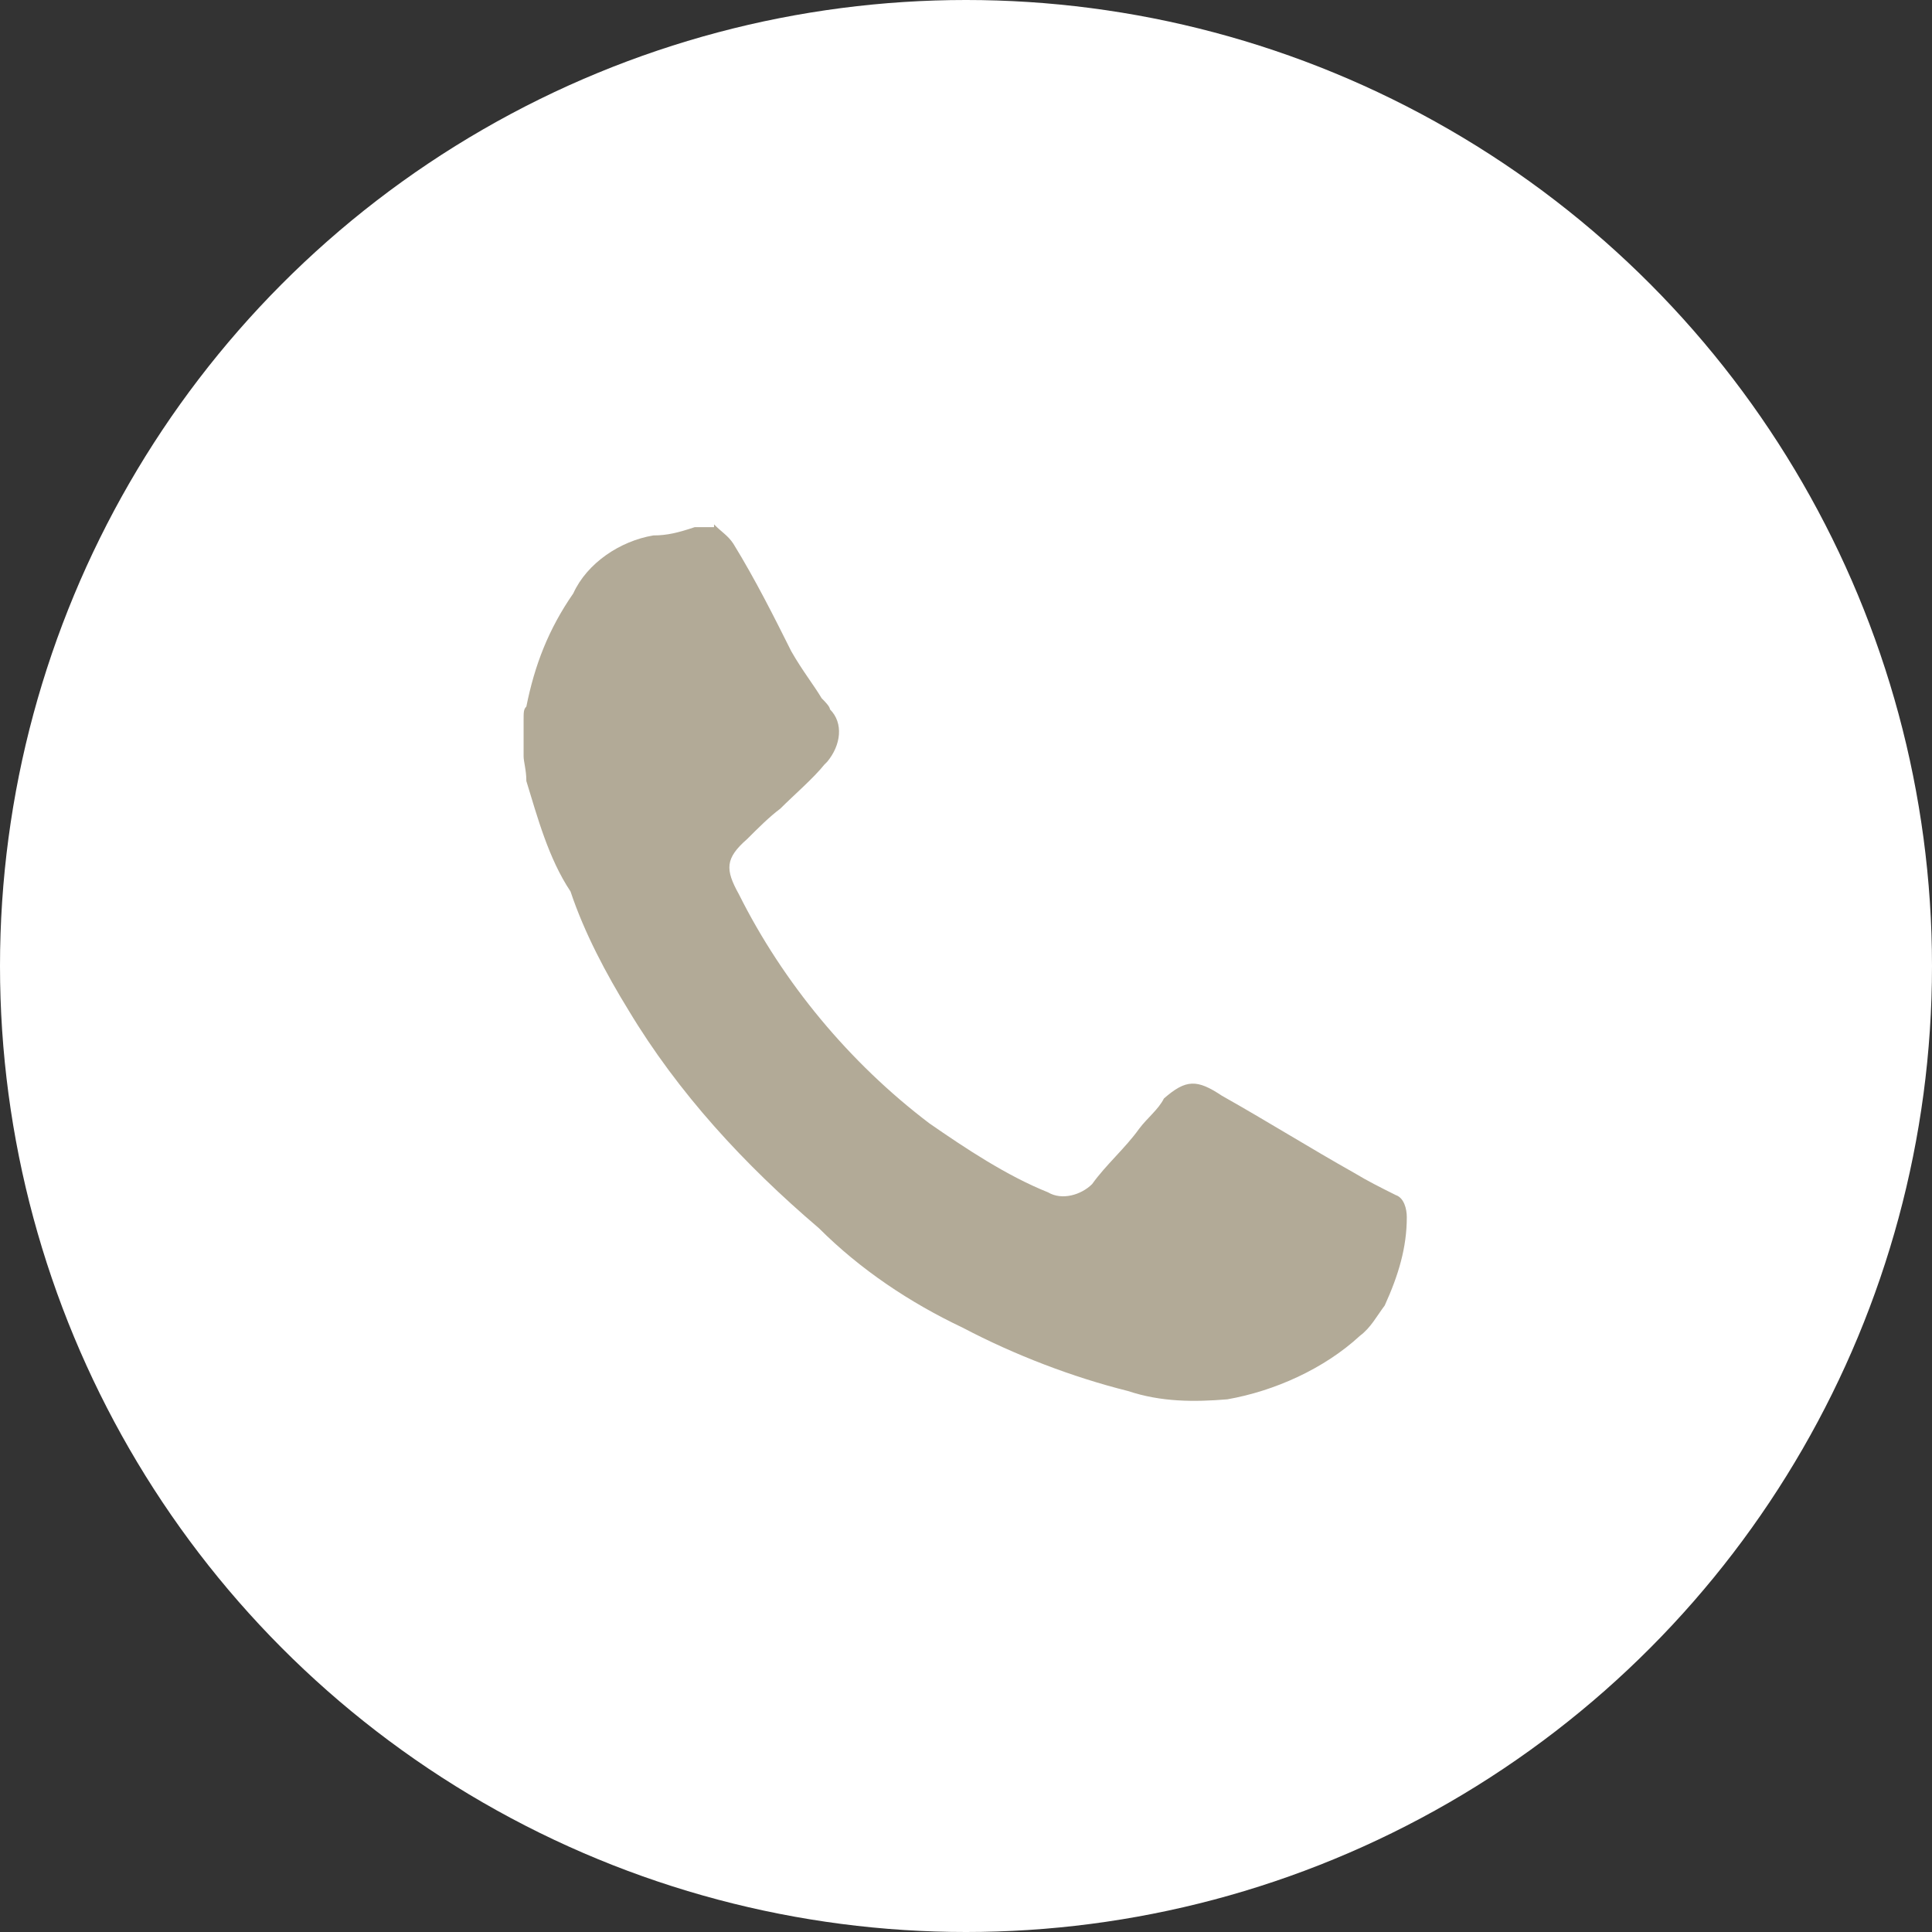
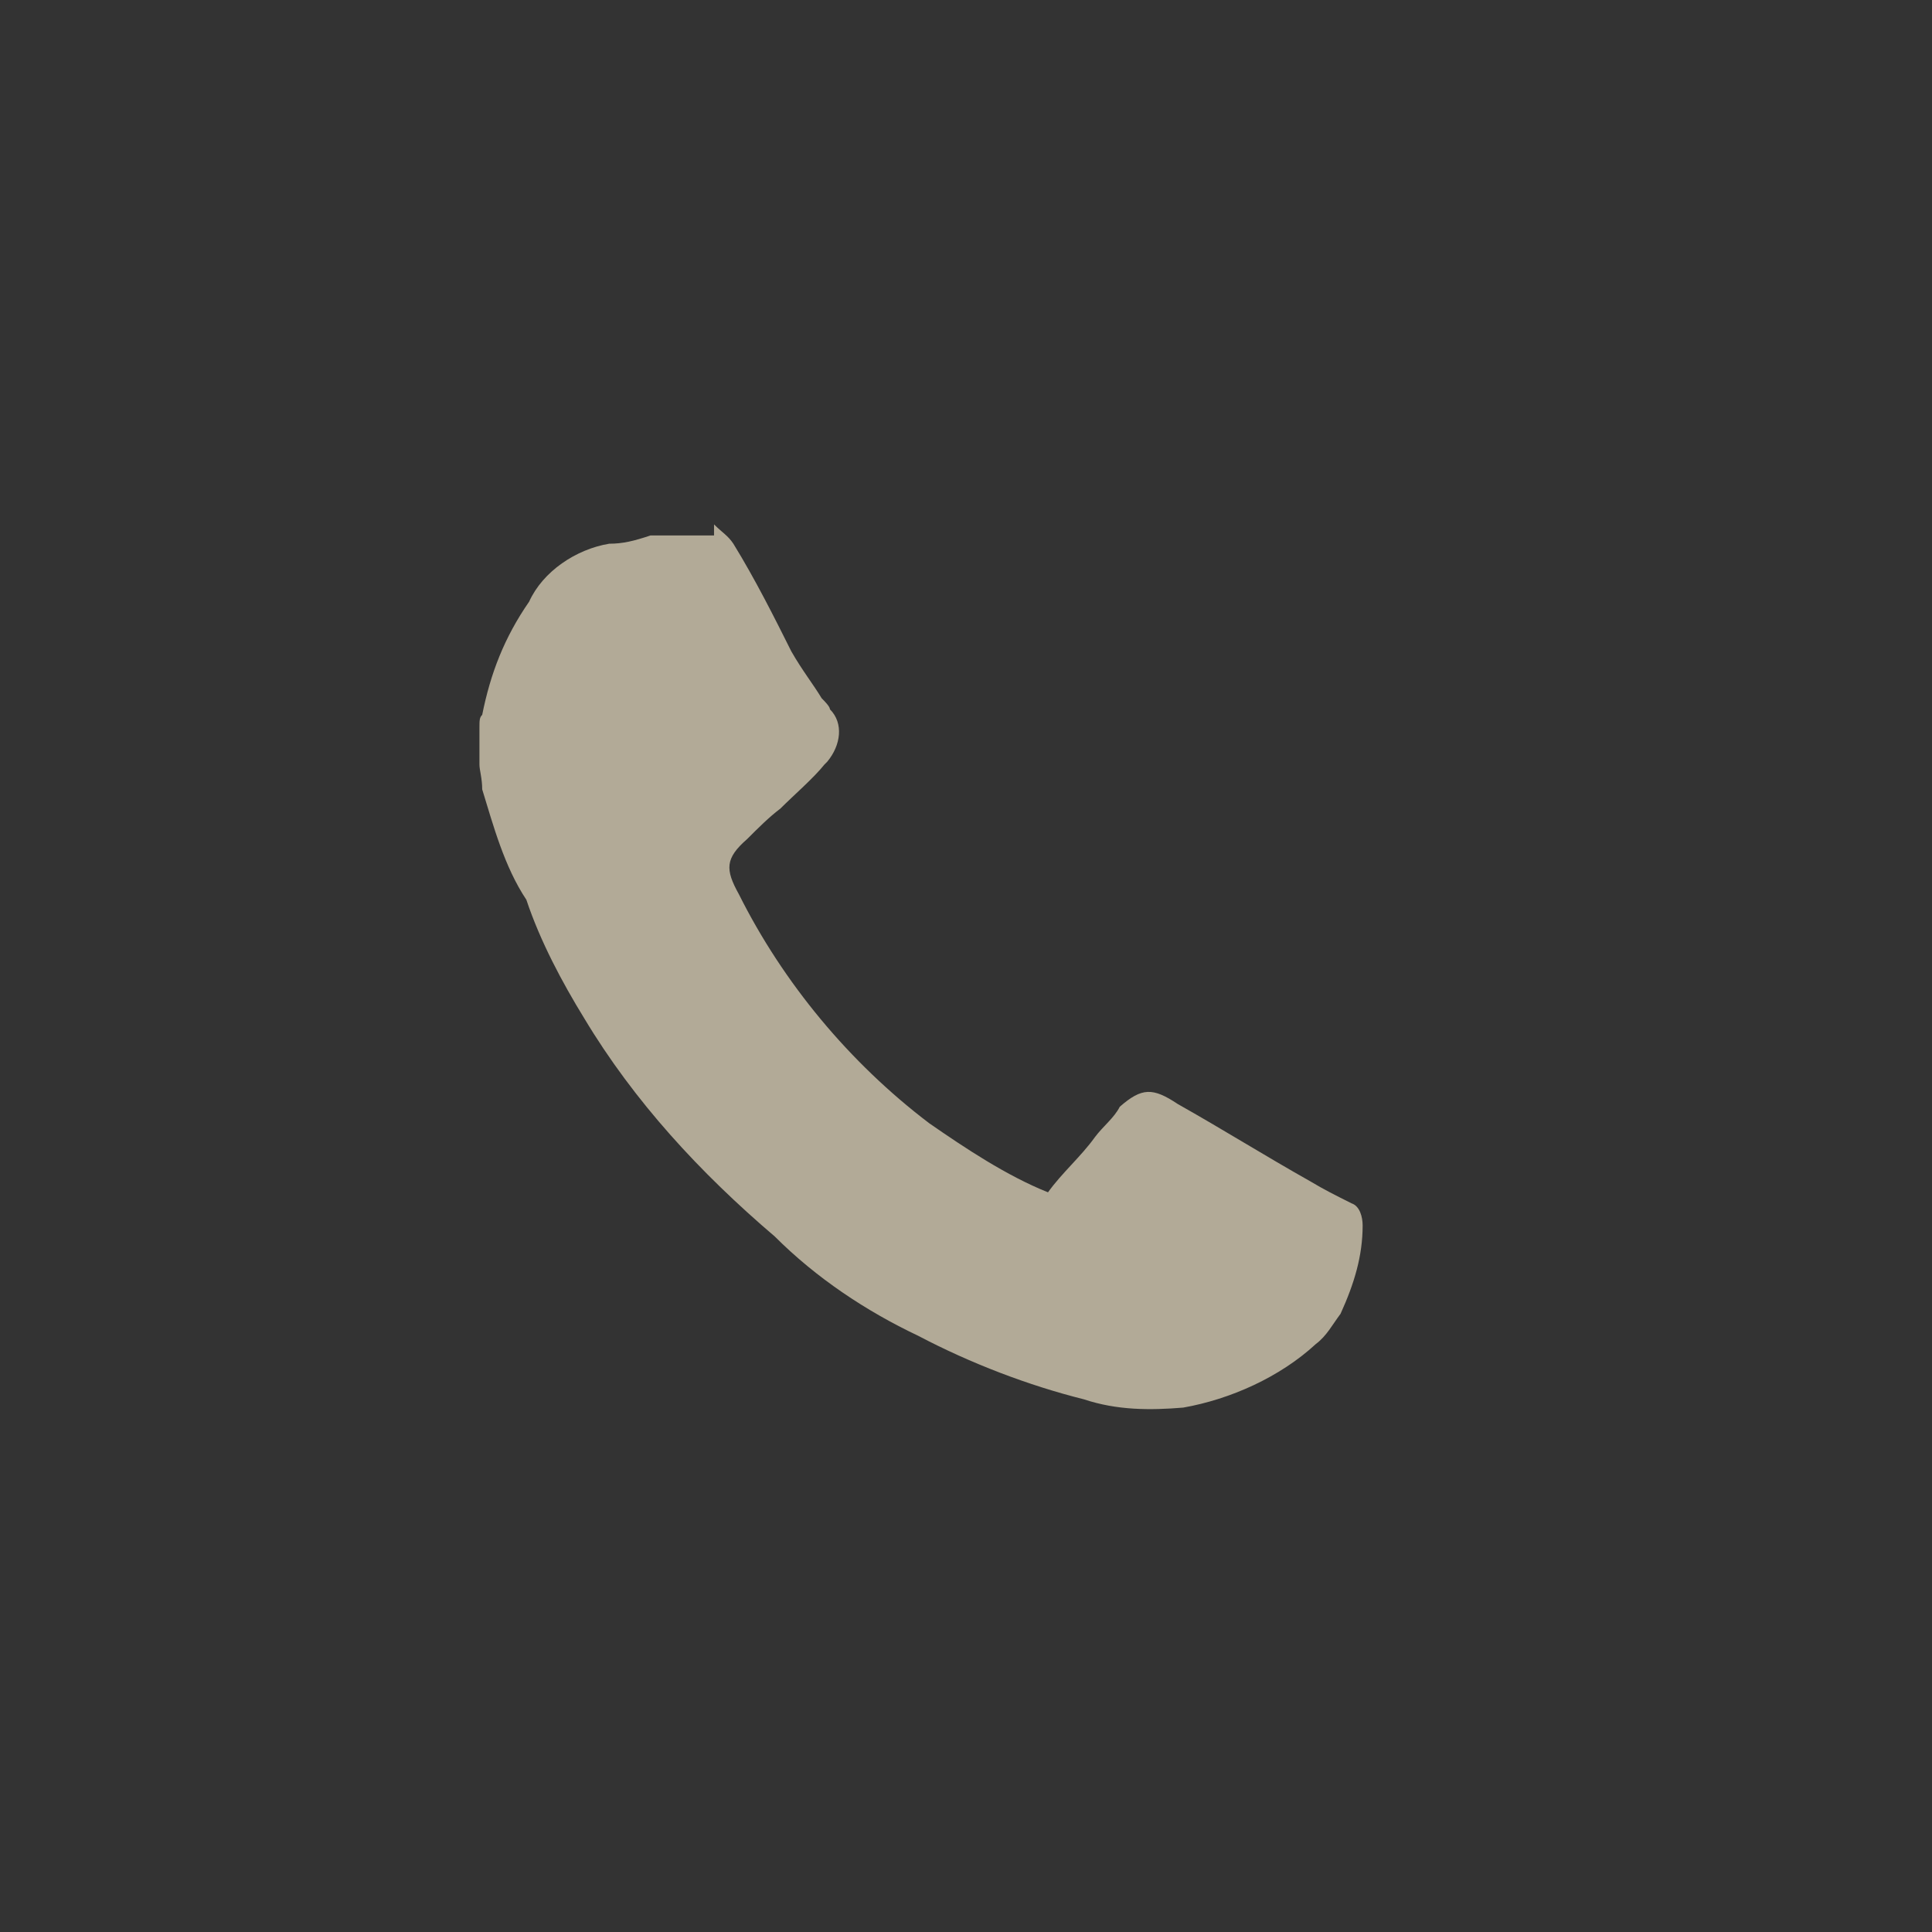
<svg xmlns="http://www.w3.org/2000/svg" version="1.1" id="Ebene_1" x="0px" y="0px" viewBox="0 0 70 70" style="enable-background:new 0 0 70 70;" xml:space="preserve">
  <rect x="0" y="0" width="70" height="70" fill="#333333" stroke="none" />
  <style type="text/css">
	.st0{fill:#FFFFFF;}
	.st1{fill:#B2AA97;}
</style>
  <g id="Gruppe_1244" transform="translate(3481 19417)">
    <g id="Ellipse_50" transform="translate(-3481 -19417)">
-       <circle class="st0" cx="35" cy="35" r="35" />
-     </g>
+       </g>
  </g>
  <g id="Gruppe_1244-2" transform="translate(-3458.129 -19394)">
    <g>
      <g id="Gruppe_3">
-         <path id="Pfad_5" class="st1" d="M3484,19413c0.3,0.3,0.5,0.4,0.7,0.7c0.8,1.3,1.5,2.7,2.1,3.9c0.4,0.7,0.8,1.2,1.1,1.7     c0.1,0.1,0.3,0.3,0.3,0.4c0.5,0.5,0.4,1.3-0.1,1.9c0,0,0,0-0.1,0.1c-0.4,0.5-1.1,1.1-1.6,1.6c-0.4,0.3-0.8,0.7-1.2,1.1     c-0.8,0.7-0.8,1.1-0.3,2c1.6,3.2,4,6.1,6.9,8.3c1.3,0.9,2.8,1.9,4.3,2.5c0.5,0.3,1.2,0.1,1.6-0.3c0.5-0.7,1.2-1.3,1.7-2     c0.3-0.4,0.7-0.7,0.9-1.1c0.8-0.7,1.2-0.7,2.1-0.1c1.6,0.9,3.2,1.9,4.8,2.8c0.5,0.3,0.9,0.5,1.5,0.8c0.3,0.1,0.4,0.5,0.4,0.8     c0,1.1-0.3,2.1-0.8,3.2c-0.3,0.4-0.5,0.8-0.9,1.1c-1.3,1.2-3.1,2-4.8,2.3c-1.2,0.1-2.4,0.1-3.6-0.3c-2-0.5-4.1-1.3-6-2.3     c-1.9-0.9-3.7-2.1-5.2-3.6c-2.7-2.3-5.1-4.9-6.9-7.9c-0.8-1.3-1.6-2.8-2.1-4.3c-0.8-1.2-1.2-2.7-1.6-4c0-0.4-0.1-0.7-0.1-0.9     v-1.3c0-0.3,0-0.4,0.1-0.5c0.3-1.5,0.8-2.8,1.7-4.1c0.5-1.1,1.7-1.9,2.9-2.1c0.5,0,0.9-0.1,1.5-0.3H3484z" />
+         <path id="Pfad_5" class="st1" d="M3484,19413c0.3,0.3,0.5,0.4,0.7,0.7c0.8,1.3,1.5,2.7,2.1,3.9c0.4,0.7,0.8,1.2,1.1,1.7     c0.1,0.1,0.3,0.3,0.3,0.4c0.5,0.5,0.4,1.3-0.1,1.9c0,0,0,0-0.1,0.1c-0.4,0.5-1.1,1.1-1.6,1.6c-0.4,0.3-0.8,0.7-1.2,1.1     c-0.8,0.7-0.8,1.1-0.3,2c1.6,3.2,4,6.1,6.9,8.3c1.3,0.9,2.8,1.9,4.3,2.5c0.5-0.7,1.2-1.3,1.7-2     c0.3-0.4,0.7-0.7,0.9-1.1c0.8-0.7,1.2-0.7,2.1-0.1c1.6,0.9,3.2,1.9,4.8,2.8c0.5,0.3,0.9,0.5,1.5,0.8c0.3,0.1,0.4,0.5,0.4,0.8     c0,1.1-0.3,2.1-0.8,3.2c-0.3,0.4-0.5,0.8-0.9,1.1c-1.3,1.2-3.1,2-4.8,2.3c-1.2,0.1-2.4,0.1-3.6-0.3c-2-0.5-4.1-1.3-6-2.3     c-1.9-0.9-3.7-2.1-5.2-3.6c-2.7-2.3-5.1-4.9-6.9-7.9c-0.8-1.3-1.6-2.8-2.1-4.3c-0.8-1.2-1.2-2.7-1.6-4c0-0.4-0.1-0.7-0.1-0.9     v-1.3c0-0.3,0-0.4,0.1-0.5c0.3-1.5,0.8-2.8,1.7-4.1c0.5-1.1,1.7-1.9,2.9-2.1c0.5,0,0.9-0.1,1.5-0.3H3484z" />
      </g>
    </g>
  </g>
</svg>